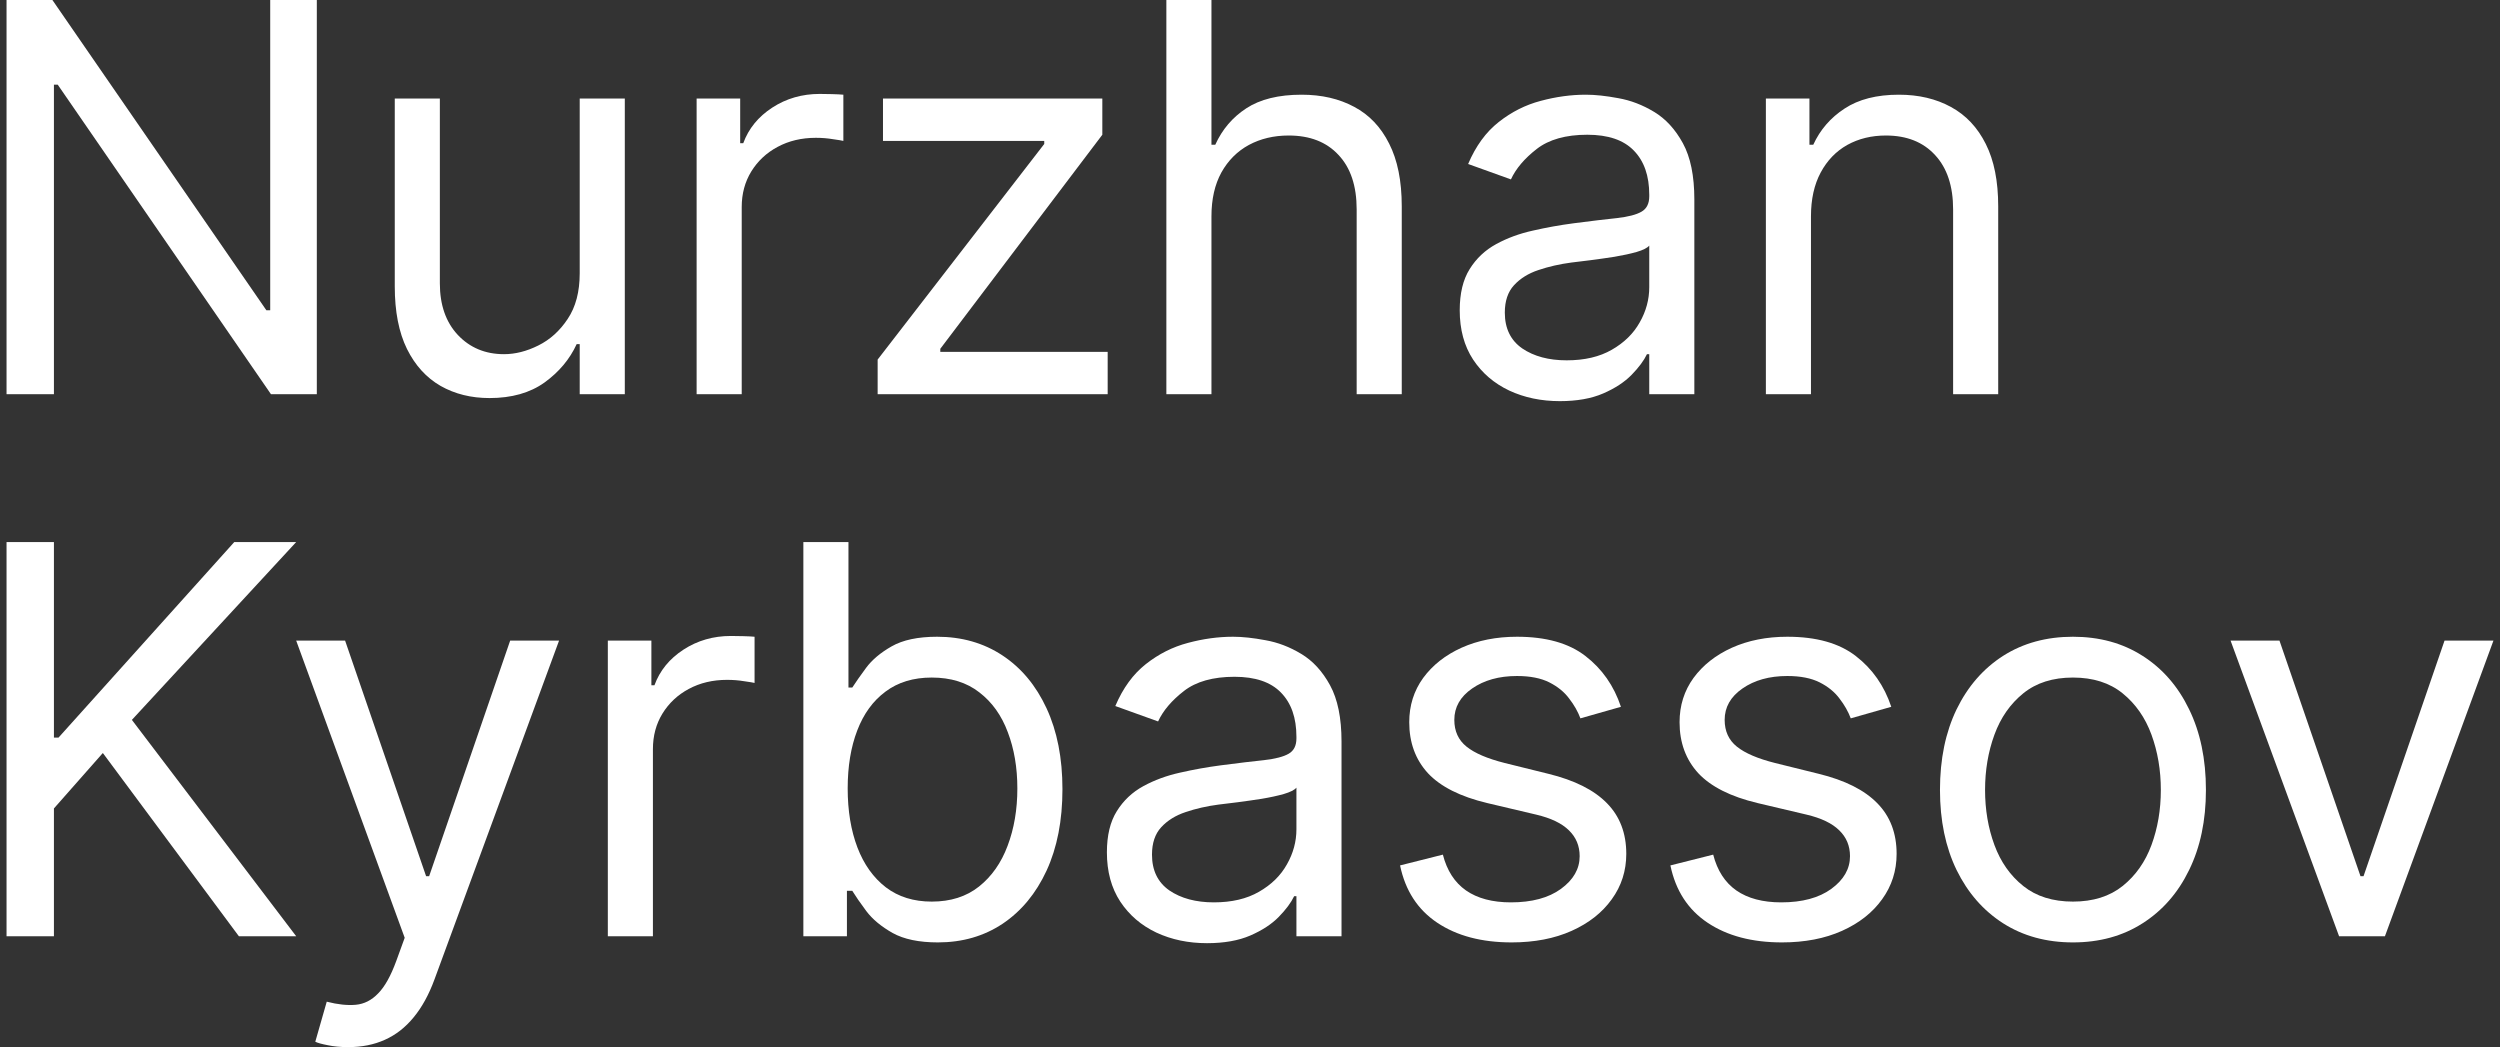
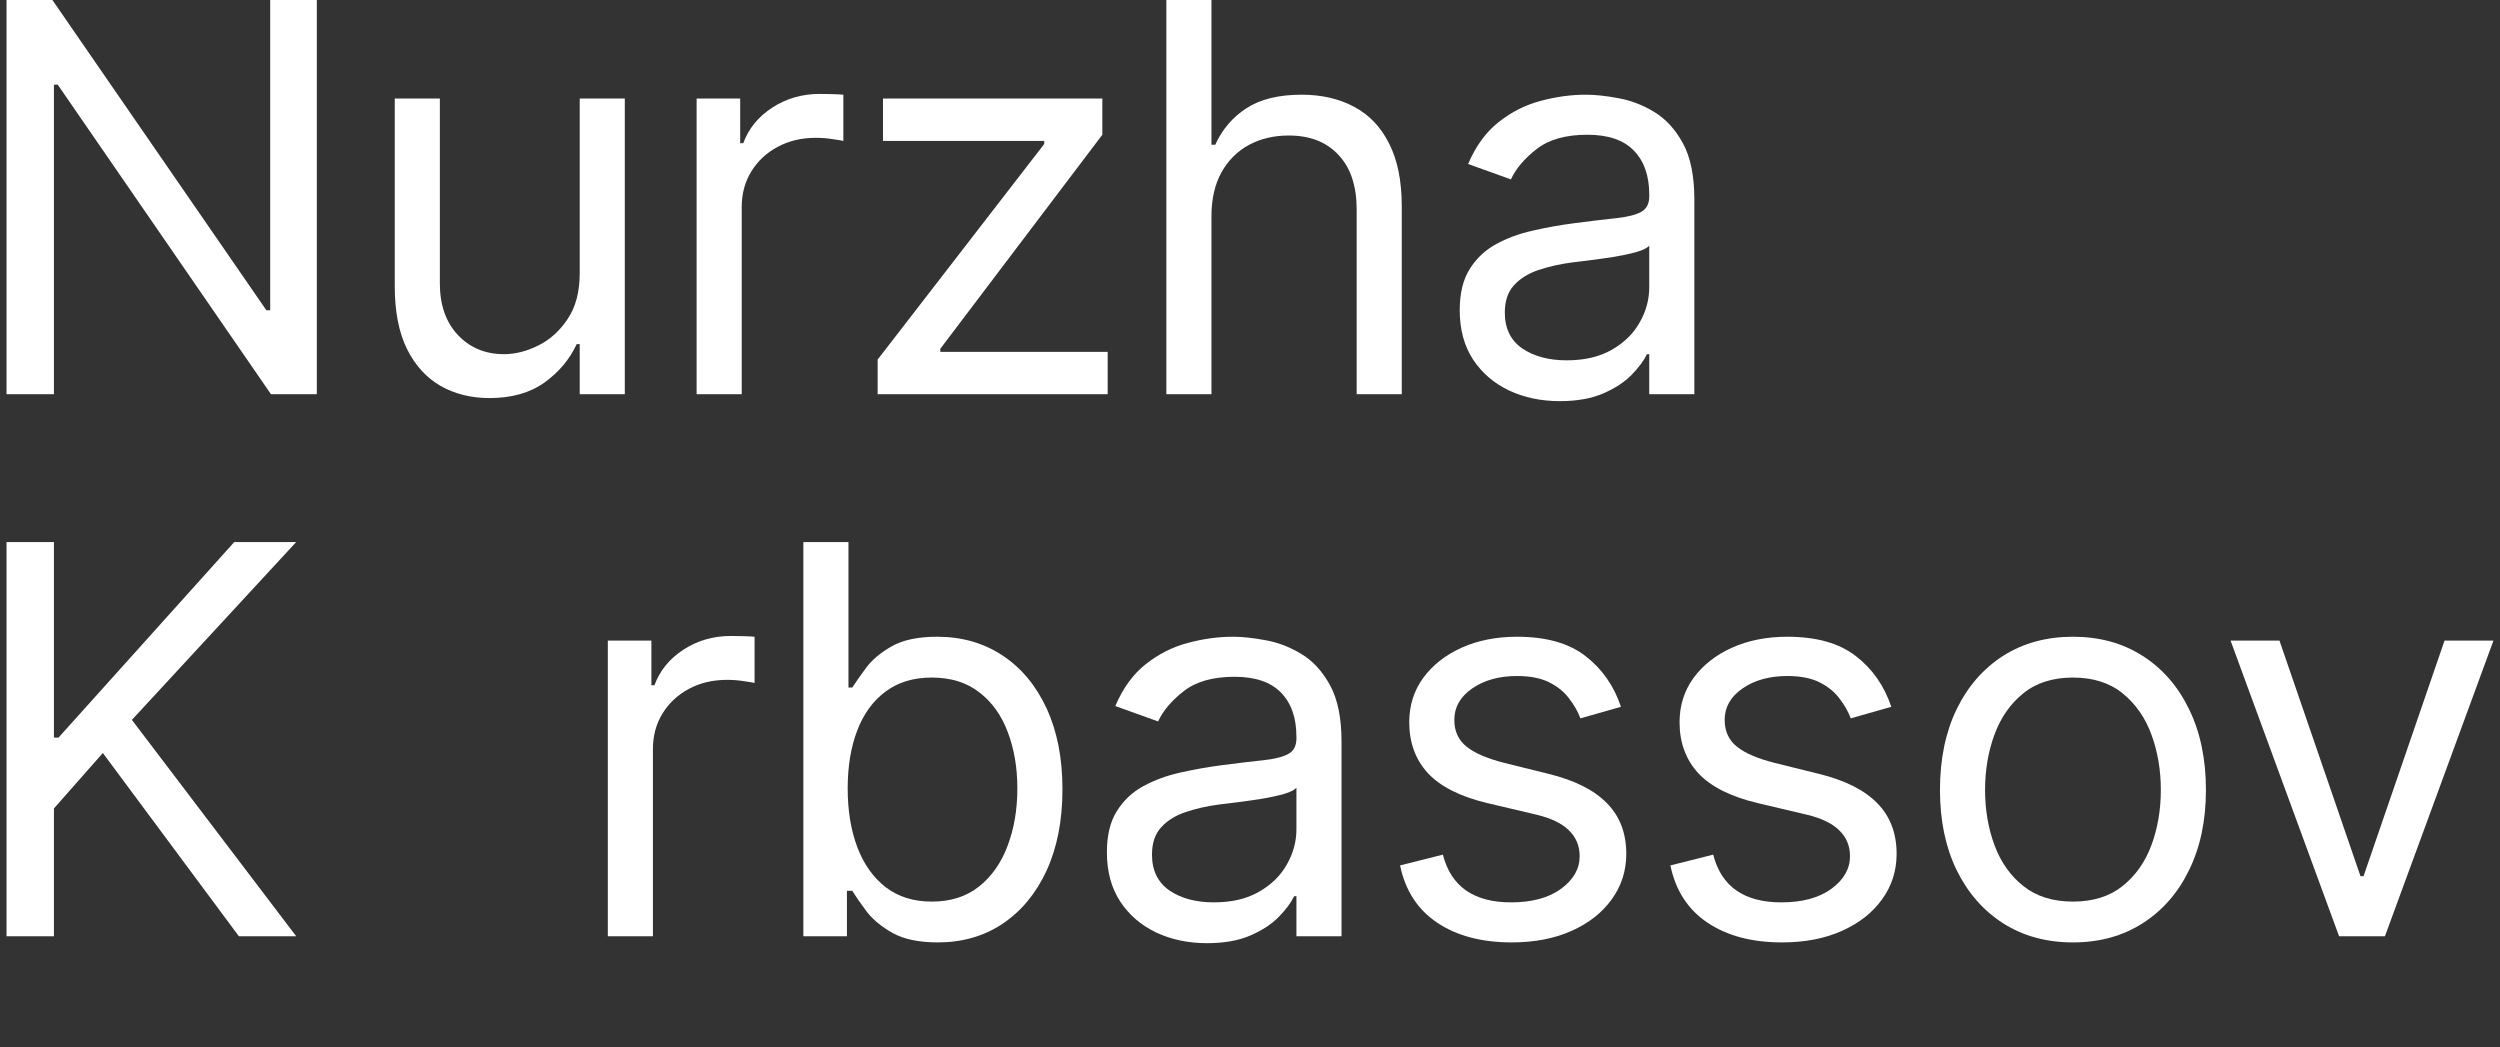
<svg xmlns="http://www.w3.org/2000/svg" width="191" height="80" viewBox="0 0 191 80" fill="none">
  <rect x="0" y="0" width="191" height="80" fill="#333333" stroke="none" />
  <path d="M24.205 0V30.118H20.702L4.412 6.471H4.12V30.118H0.5V0H4.003L20.352 23.706H20.644V0H24.205Z" fill="white" />
  <path d="M44.29 20.882V7.529H47.735V30.118H44.29V26.294H44.056C43.531 27.441 42.713 28.417 41.604 29.221C40.495 30.015 39.093 30.412 37.4 30.412C35.999 30.412 34.753 30.103 33.663 29.485C32.573 28.858 31.717 27.917 31.094 26.662C30.471 25.397 30.16 23.804 30.16 21.882V7.529H33.605V21.647C33.605 23.294 34.062 24.608 34.977 25.588C35.901 26.569 37.079 27.059 38.509 27.059C39.366 27.059 40.237 26.838 41.122 26.397C42.017 25.956 42.767 25.279 43.37 24.368C43.983 23.456 44.29 22.294 44.29 20.882Z" fill="white" />
  <path d="M53.222 30.118V7.529H56.55V10.941H56.784C57.192 9.824 57.932 8.917 59.002 8.221C60.073 7.525 61.279 7.176 62.623 7.176C62.876 7.176 63.192 7.181 63.571 7.191C63.951 7.201 64.238 7.216 64.433 7.235V10.765C64.316 10.735 64.048 10.691 63.63 10.632C63.221 10.564 62.788 10.529 62.331 10.529C61.241 10.529 60.267 10.76 59.411 11.221C58.565 11.672 57.893 12.299 57.397 13.103C56.91 13.897 56.667 14.804 56.667 15.823V30.118H53.222Z" fill="white" />
  <path d="M67.052 30.118V27.471L79.78 11V10.765H67.46V7.529H84.218V10.294L71.839 26.647V26.882H84.626V30.118H67.052Z" fill="white" />
  <path d="M92.555 16.529V30.118H89.11V0H92.555V11.059H92.847C93.373 9.892 94.161 8.966 95.212 8.279C96.272 7.583 97.683 7.235 99.445 7.235C100.973 7.235 102.311 7.544 103.459 8.162C104.607 8.77 105.498 9.706 106.13 10.971C106.772 12.226 107.094 13.823 107.094 15.765V30.118H103.649V16C103.649 14.206 103.186 12.819 102.262 11.838C101.347 10.848 100.077 10.353 98.452 10.353C97.323 10.353 96.311 10.593 95.416 11.073C94.531 11.554 93.83 12.255 93.314 13.177C92.808 14.098 92.555 15.216 92.555 16.529Z" fill="white" />
  <path d="M119.172 30.647C117.751 30.647 116.461 30.378 115.303 29.838C114.145 29.289 113.226 28.5 112.545 27.471C111.863 26.431 111.523 25.177 111.523 23.706C111.523 22.412 111.776 21.363 112.282 20.559C112.788 19.745 113.464 19.108 114.311 18.647C115.157 18.186 116.092 17.843 117.113 17.618C118.145 17.382 119.181 17.196 120.223 17.059C121.585 16.882 122.689 16.75 123.536 16.662C124.392 16.564 125.015 16.402 125.404 16.177C125.803 15.951 126.003 15.559 126.003 15V14.882C126.003 13.431 125.609 12.304 124.821 11.5C124.042 10.696 122.86 10.294 121.273 10.294C119.629 10.294 118.34 10.657 117.405 11.382C116.471 12.108 115.814 12.882 115.435 13.706L112.165 12.529C112.749 11.157 113.527 10.088 114.501 9.324C115.483 8.549 116.554 8.01 117.712 7.706C118.88 7.392 120.028 7.235 121.157 7.235C121.877 7.235 122.704 7.324 123.638 7.5C124.582 7.667 125.492 8.015 126.368 8.544C127.253 9.074 127.988 9.873 128.572 10.941C129.156 12.01 129.448 13.441 129.448 15.235V30.118H126.003V27.059H125.828C125.594 27.549 125.205 28.073 124.66 28.632C124.115 29.191 123.39 29.667 122.485 30.059C121.58 30.451 120.476 30.647 119.172 30.647ZM119.697 27.529C121.059 27.529 122.208 27.26 123.142 26.721C124.086 26.181 124.796 25.485 125.273 24.632C125.76 23.779 126.003 22.882 126.003 21.941V18.765C125.857 18.941 125.536 19.103 125.04 19.25C124.553 19.387 123.989 19.51 123.346 19.618C122.714 19.716 122.096 19.804 121.492 19.882C120.899 19.951 120.417 20.01 120.047 20.059C119.152 20.177 118.315 20.368 117.537 20.632C116.768 20.887 116.145 21.274 115.668 21.794C115.201 22.304 114.968 23 114.968 23.882C114.968 25.088 115.41 26 116.296 26.618C117.191 27.226 118.325 27.529 119.697 27.529Z" fill="white" />
-   <path d="M138.358 16.529V30.118H134.913V7.529H138.241V11.059H138.533C139.059 9.912 139.857 8.99 140.927 8.294C141.998 7.588 143.38 7.235 145.073 7.235C146.591 7.235 147.919 7.549 149.058 8.176C150.196 8.794 151.082 9.735 151.714 11C152.347 12.255 152.663 13.843 152.663 15.765V30.118H149.218V16C149.218 14.226 148.761 12.843 147.846 11.853C146.931 10.853 145.676 10.353 144.08 10.353C142.981 10.353 141.998 10.593 141.132 11.073C140.275 11.554 139.599 12.255 139.103 13.177C138.606 14.098 138.358 15.216 138.358 16.529Z" fill="white" />
  <path d="M0.5 71.529V41.412H4.12V56.353H4.47L17.899 41.412H22.629L10.076 55L22.629 71.529H18.25L7.857 57.529L4.12 61.765V71.529H0.5Z" fill="white" />
-   <path d="M26.598 80C26.014 80 25.494 79.951 25.036 79.853C24.579 79.765 24.263 79.677 24.088 79.588L24.963 76.529C25.8 76.745 26.54 76.823 27.182 76.765C27.824 76.706 28.394 76.417 28.89 75.897C29.396 75.387 29.858 74.559 30.277 73.412L30.919 71.647L22.628 48.941H26.365L32.554 66.941H32.787L38.977 48.941H42.713L33.196 74.823C32.768 75.99 32.238 76.956 31.605 77.721C30.973 78.495 30.238 79.069 29.401 79.441C28.574 79.814 27.64 80 26.598 80Z" fill="white" />
  <path d="M46.438 71.529V48.941H49.766V52.353H50C50.408 51.235 51.148 50.328 52.218 49.632C53.289 48.936 54.496 48.588 55.839 48.588C56.092 48.588 56.408 48.593 56.787 48.603C57.167 48.613 57.454 48.627 57.649 48.647V52.176C57.532 52.147 57.264 52.103 56.846 52.044C56.437 51.975 56.004 51.941 55.547 51.941C54.457 51.941 53.484 52.172 52.627 52.632C51.781 53.083 51.109 53.711 50.613 54.515C50.126 55.309 49.883 56.216 49.883 57.235V71.529H46.438Z" fill="white" />
  <path d="M61.377 71.529V41.412H64.822V52.529H65.114C65.367 52.137 65.717 51.637 66.165 51.029C66.622 50.412 67.274 49.863 68.121 49.382C68.977 48.892 70.135 48.647 71.595 48.647C73.483 48.647 75.147 49.123 76.587 50.074C78.027 51.025 79.151 52.373 79.959 54.118C80.767 55.863 81.171 57.922 81.171 60.294C81.171 62.686 80.767 64.76 79.959 66.515C79.151 68.26 78.032 69.613 76.602 70.573C75.171 71.525 73.522 72 71.653 72C70.213 72 69.06 71.76 68.194 71.279C67.328 70.789 66.661 70.235 66.194 69.618C65.727 68.99 65.367 68.471 65.114 68.059H64.705V71.529H61.377ZM64.763 60.235C64.763 61.941 65.012 63.446 65.508 64.75C66.004 66.044 66.729 67.059 67.683 67.794C68.637 68.52 69.804 68.882 71.186 68.882C72.626 68.882 73.828 68.5 74.792 67.735C75.765 66.961 76.495 65.922 76.981 64.618C77.478 63.304 77.726 61.843 77.726 60.235C77.726 58.647 77.482 57.216 76.996 55.941C76.519 54.657 75.794 53.642 74.821 52.897C73.857 52.142 72.646 51.765 71.186 51.765C69.785 51.765 68.607 52.123 67.654 52.838C66.7 53.544 65.98 54.534 65.493 55.809C65.007 57.074 64.763 58.549 64.763 60.235Z" fill="white" />
  <path d="M92.216 72.059C90.795 72.059 89.505 71.789 88.347 71.25C87.189 70.701 86.27 69.912 85.589 68.882C84.907 67.843 84.567 66.588 84.567 65.118C84.567 63.824 84.82 62.775 85.326 61.971C85.832 61.157 86.508 60.52 87.355 60.059C88.201 59.598 89.136 59.255 90.157 59.029C91.189 58.794 92.225 58.608 93.267 58.471C94.629 58.294 95.734 58.162 96.58 58.074C97.436 57.975 98.059 57.814 98.449 57.588C98.848 57.363 99.047 56.971 99.047 56.412V56.294C99.047 54.843 98.653 53.716 97.865 52.912C97.086 52.108 95.904 51.706 94.318 51.706C92.673 51.706 91.384 52.069 90.45 52.794C89.515 53.52 88.858 54.294 88.479 55.118L85.209 53.941C85.793 52.569 86.572 51.5 87.545 50.735C88.528 49.961 89.598 49.422 90.756 49.118C91.924 48.804 93.072 48.647 94.201 48.647C94.921 48.647 95.748 48.735 96.682 48.912C97.626 49.078 98.536 49.426 99.412 49.956C100.298 50.485 101.032 51.284 101.616 52.353C102.2 53.422 102.492 54.853 102.492 56.647V71.529H99.047V68.471H98.872C98.638 68.961 98.249 69.485 97.704 70.044C97.159 70.603 96.434 71.078 95.529 71.471C94.624 71.863 93.52 72.059 92.216 72.059ZM92.741 68.941C94.104 68.941 95.252 68.672 96.186 68.132C97.13 67.593 97.84 66.897 98.317 66.044C98.804 65.191 99.047 64.294 99.047 63.353V60.176C98.901 60.353 98.58 60.515 98.084 60.662C97.597 60.799 97.033 60.922 96.39 61.029C95.758 61.127 95.14 61.216 94.537 61.294C93.943 61.363 93.461 61.422 93.091 61.471C92.196 61.588 91.359 61.779 90.581 62.044C89.812 62.299 89.189 62.686 88.712 63.206C88.245 63.716 88.012 64.412 88.012 65.294C88.012 66.5 88.455 67.412 89.34 68.029C90.235 68.637 91.369 68.941 92.741 68.941Z" fill="white" />
  <path d="M123.839 54L120.744 54.882C120.55 54.363 120.263 53.858 119.883 53.368C119.513 52.868 119.007 52.456 118.365 52.132C117.723 51.809 116.901 51.647 115.898 51.647C114.526 51.647 113.383 51.966 112.468 52.603C111.563 53.23 111.11 54.029 111.11 55C111.11 55.863 111.422 56.544 112.045 57.044C112.667 57.544 113.641 57.961 114.964 58.294L118.292 59.118C120.297 59.608 121.79 60.358 122.773 61.368C123.756 62.368 124.248 63.657 124.248 65.235C124.248 66.529 123.878 67.686 123.138 68.706C122.408 69.725 121.387 70.529 120.073 71.118C118.759 71.706 117.231 72 115.489 72C113.203 72 111.31 71.5 109.811 70.5C108.313 69.5 107.364 68.039 106.965 66.118L110.235 65.294C110.546 66.51 111.135 67.422 112.001 68.029C112.877 68.637 114.02 68.941 115.431 68.941C117.037 68.941 118.312 68.598 119.255 67.912C120.209 67.216 120.686 66.382 120.686 65.412C120.686 64.627 120.413 63.971 119.869 63.441C119.324 62.902 118.487 62.5 117.358 62.235L113.621 61.353C111.568 60.863 110.059 60.103 109.096 59.074C108.142 58.034 107.666 56.735 107.666 55.176C107.666 53.902 108.021 52.775 108.731 51.794C109.451 50.814 110.429 50.044 111.665 49.485C112.911 48.926 114.322 48.647 115.898 48.647C118.117 48.647 119.859 49.137 121.124 50.118C122.399 51.098 123.304 52.392 123.839 54Z" fill="white" />
  <path d="M144.493 54L141.398 54.882C141.203 54.363 140.916 53.858 140.537 53.368C140.167 52.868 139.661 52.456 139.019 52.132C138.376 51.809 137.554 51.647 136.552 51.647C135.18 51.647 134.036 51.966 133.122 52.603C132.217 53.23 131.764 54.029 131.764 55C131.764 55.863 132.075 56.544 132.698 57.044C133.321 57.544 134.294 57.961 135.618 58.294L138.946 59.118C140.95 59.608 142.444 60.358 143.427 61.368C144.41 62.368 144.901 63.657 144.901 65.235C144.901 66.529 144.531 67.686 143.792 68.706C143.062 69.725 142.04 70.529 140.727 71.118C139.413 71.706 137.885 72 136.143 72C133.856 72 131.964 71.5 130.465 70.5C128.966 69.5 128.017 68.039 127.618 66.118L130.888 65.294C131.2 66.51 131.788 67.422 132.654 68.029C133.53 68.637 134.674 68.941 136.085 68.941C137.69 68.941 138.965 68.598 139.909 67.912C140.863 67.216 141.34 66.382 141.34 65.412C141.34 64.627 141.067 63.971 140.522 63.441C139.977 62.902 139.14 62.5 138.012 62.235L134.275 61.353C132.221 60.863 130.713 60.103 129.75 59.074C128.796 58.034 128.319 56.735 128.319 55.176C128.319 53.902 128.674 52.775 129.385 51.794C130.105 50.814 131.083 50.044 132.319 49.485C133.564 48.926 134.975 48.647 136.552 48.647C138.771 48.647 140.512 49.137 141.778 50.118C143.052 51.098 143.957 52.392 144.493 54Z" fill="white" />
  <path d="M158.373 72C156.349 72 154.573 71.515 153.045 70.544C151.527 69.573 150.34 68.216 149.484 66.471C148.637 64.725 148.214 62.686 148.214 60.353C148.214 58 148.637 55.946 149.484 54.191C150.34 52.436 151.527 51.074 153.045 50.103C154.573 49.132 156.349 48.647 158.373 48.647C160.397 48.647 162.168 49.132 163.686 50.103C165.214 51.074 166.401 52.436 167.248 54.191C168.104 55.946 168.533 58 168.533 60.353C168.533 62.686 168.104 64.725 167.248 66.471C166.401 68.216 165.214 69.573 163.686 70.544C162.168 71.515 160.397 72 158.373 72ZM158.373 68.882C159.911 68.882 161.176 68.485 162.168 67.691C163.161 66.897 163.896 65.853 164.373 64.559C164.849 63.265 165.088 61.863 165.088 60.353C165.088 58.843 164.849 57.436 164.373 56.132C163.896 54.828 163.161 53.775 162.168 52.971C161.176 52.167 159.911 51.765 158.373 51.765C156.836 51.765 155.571 52.167 154.578 52.971C153.585 53.775 152.851 54.828 152.374 56.132C151.897 57.436 151.659 58.843 151.659 60.353C151.659 61.863 151.897 63.265 152.374 64.559C152.851 65.853 153.585 66.897 154.578 67.691C155.571 68.485 156.836 68.882 158.373 68.882Z" fill="white" />
  <path d="M190.5 48.941L182.209 71.529H178.706L170.415 48.941H174.151L180.341 66.941H180.574L186.763 48.941H190.5Z" fill="white" />
</svg>